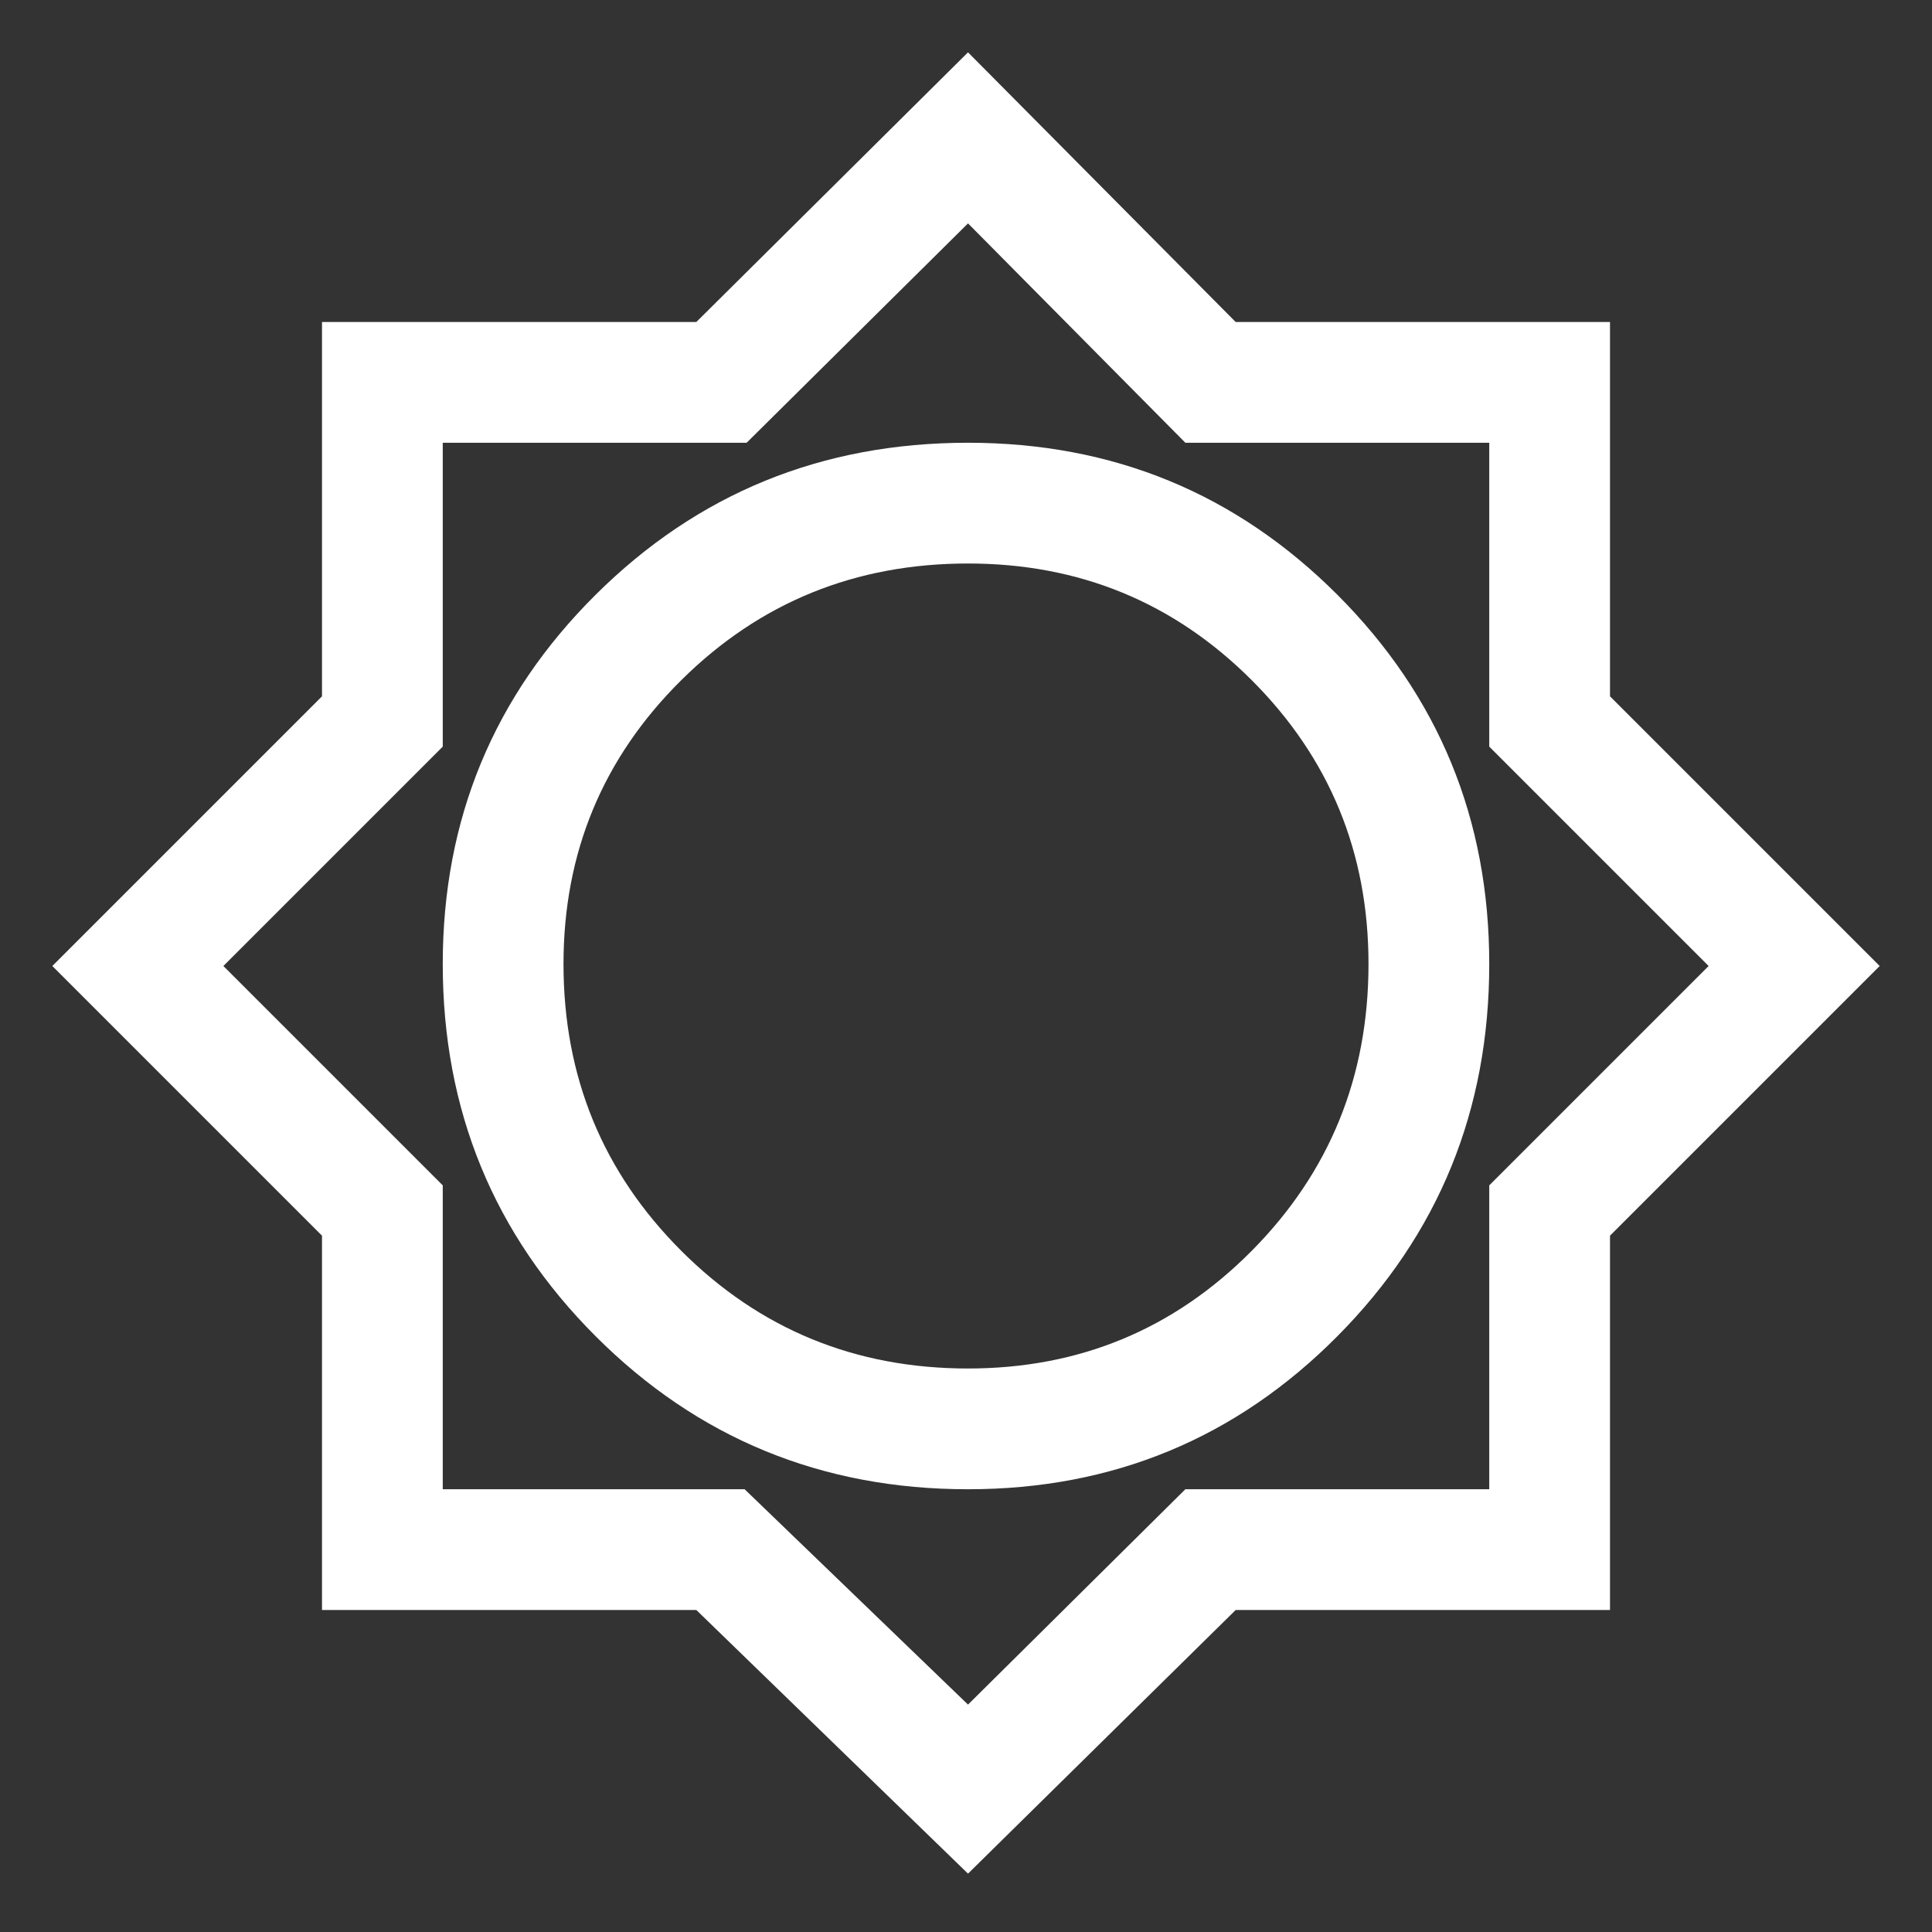
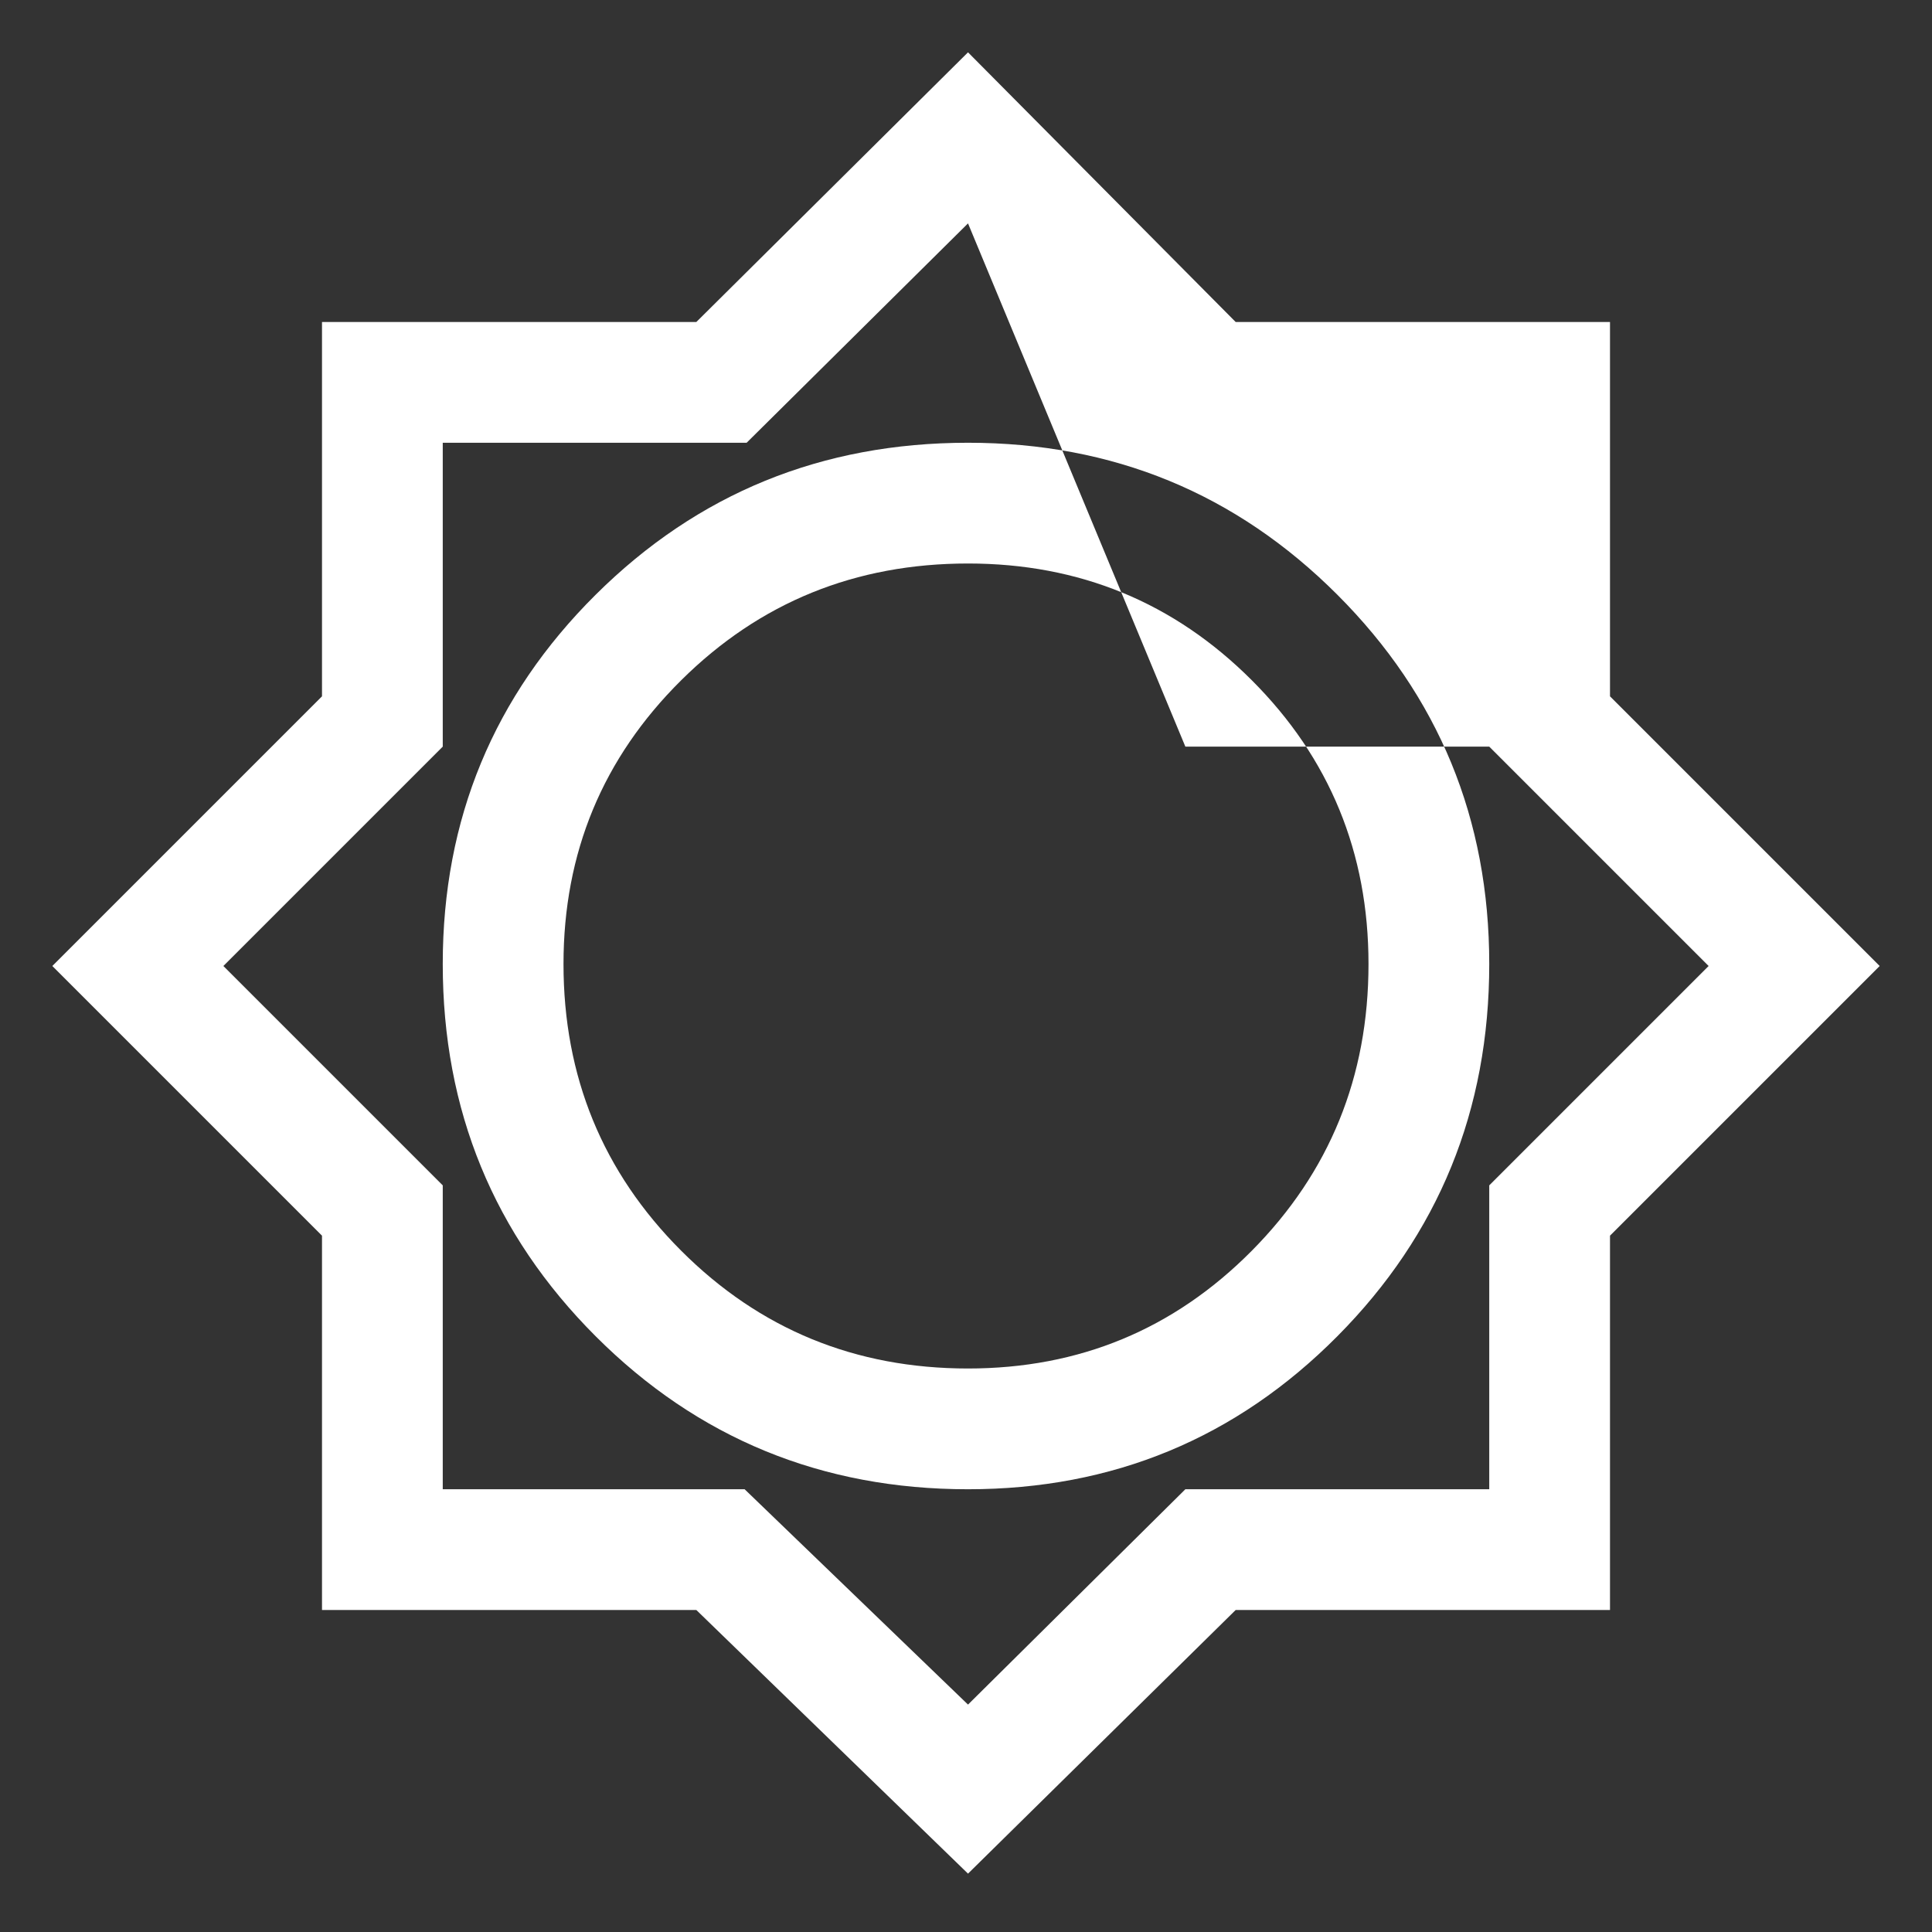
<svg xmlns="http://www.w3.org/2000/svg" height="48" width="48">
  <rect width="100%" height="100%" fill="#333333" stroke="none" />
-   <path fill="white" d="M24.05 46.55 17.3 40H8V30.7L1.3 24L8 17.3V8H17.3L24.05 1.3L30.7 8H40V17.3L46.7 24L40 30.7V40H30.7ZM24.05 37Q29.45 37 33.225 33.2Q37 29.4 37 23.95Q37 18.55 33.225 14.775Q29.45 11 24.05 11Q18.6 11 14.8 14.775Q11 18.55 11 23.95Q11 29.4 14.8 33.2Q18.6 37 24.05 37ZM24.05 34Q19.85 34 16.925 31.075Q14 28.15 14 23.95Q14 19.8 16.925 16.9Q19.85 14 24.05 14Q28.2 14 31.1 16.9Q34 19.8 34 23.95Q34 28.15 31.1 31.075Q28.2 34 24.05 34ZM24.05 42.35 29.45 37H37V29.45L42.45 24L37 18.55V11H29.45L24.05 5.55L18.55 11H11V18.55L5.55 24L11 29.45V37H18.5ZM24 23.95Z" />
+   <path fill="white" d="M24.05 46.55 17.3 40H8V30.7L1.3 24L8 17.3V8H17.3L24.05 1.3L30.7 8H40V17.3L46.7 24L40 30.7V40H30.7ZM24.05 37Q29.45 37 33.225 33.2Q37 29.4 37 23.95Q37 18.55 33.225 14.775Q29.45 11 24.05 11Q18.6 11 14.8 14.775Q11 18.55 11 23.95Q11 29.4 14.8 33.2Q18.6 37 24.05 37ZM24.05 34Q19.85 34 16.925 31.075Q14 28.15 14 23.95Q14 19.8 16.925 16.9Q19.85 14 24.05 14Q28.2 14 31.1 16.9Q34 19.8 34 23.95Q34 28.15 31.1 31.075Q28.2 34 24.05 34ZM24.05 42.35 29.45 37H37V29.45L42.45 24L37 18.55H29.45L24.05 5.55L18.55 11H11V18.55L5.55 24L11 29.45V37H18.5ZM24 23.95Z" />
</svg>